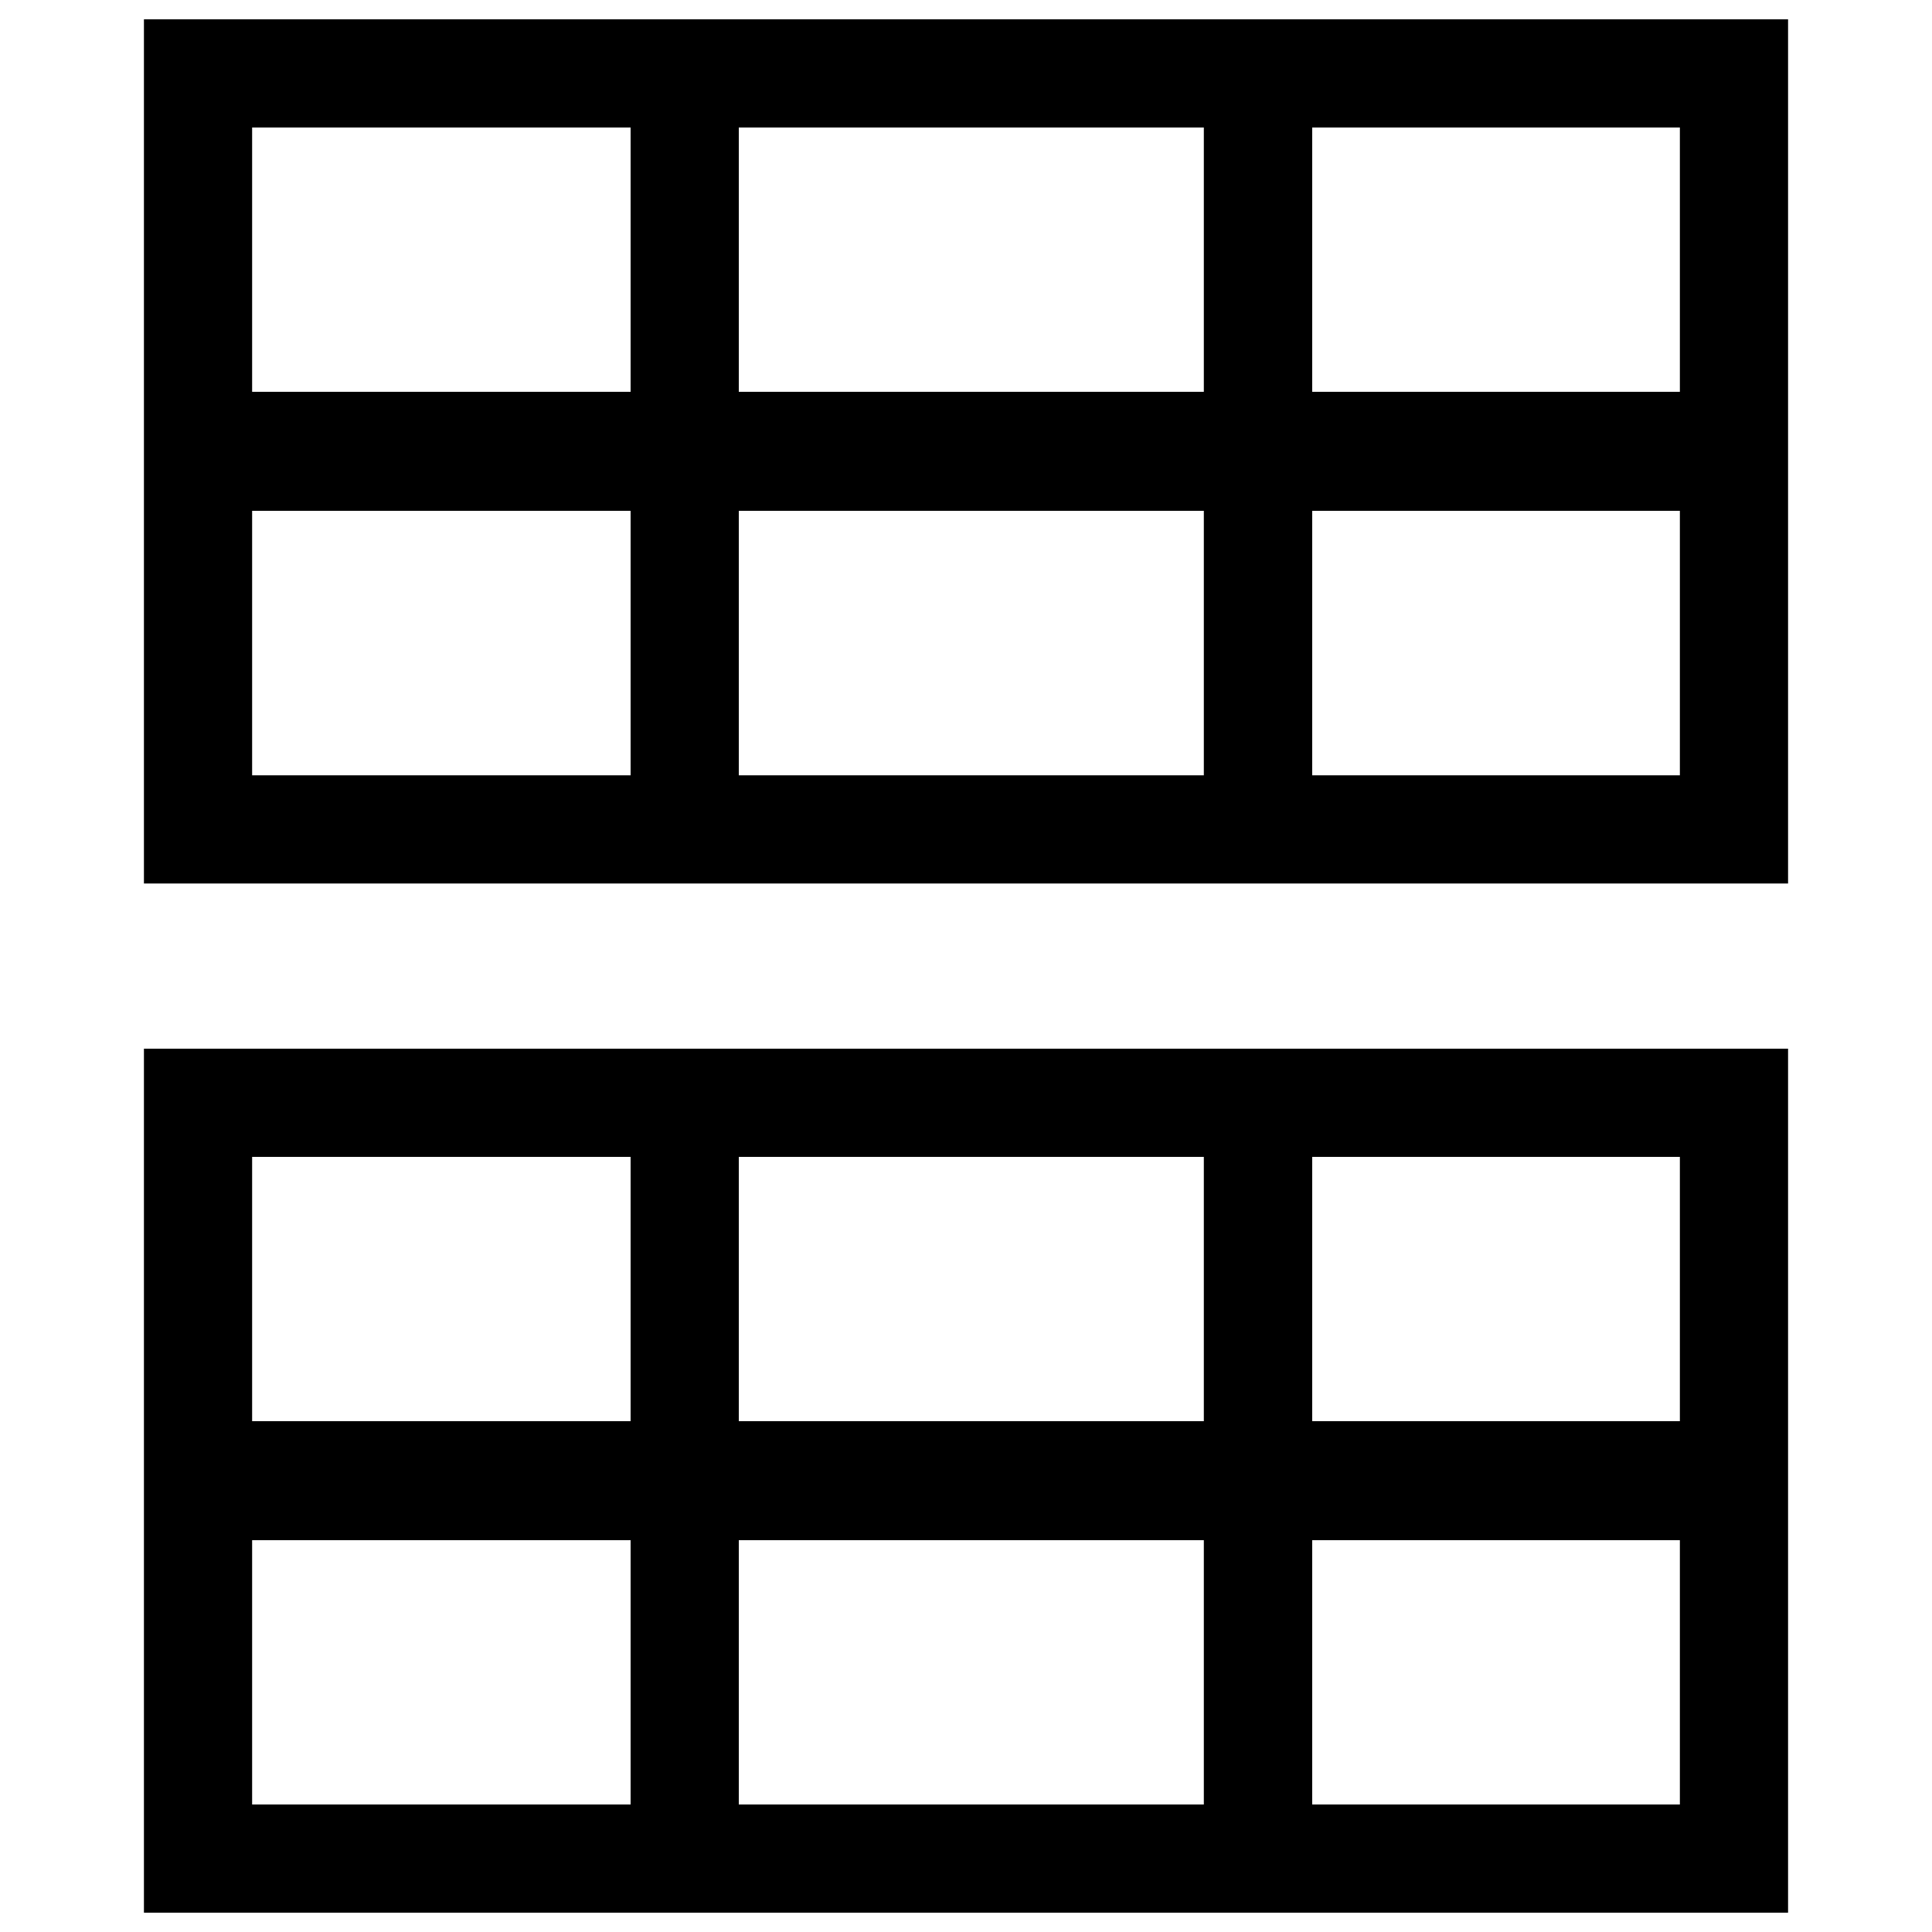
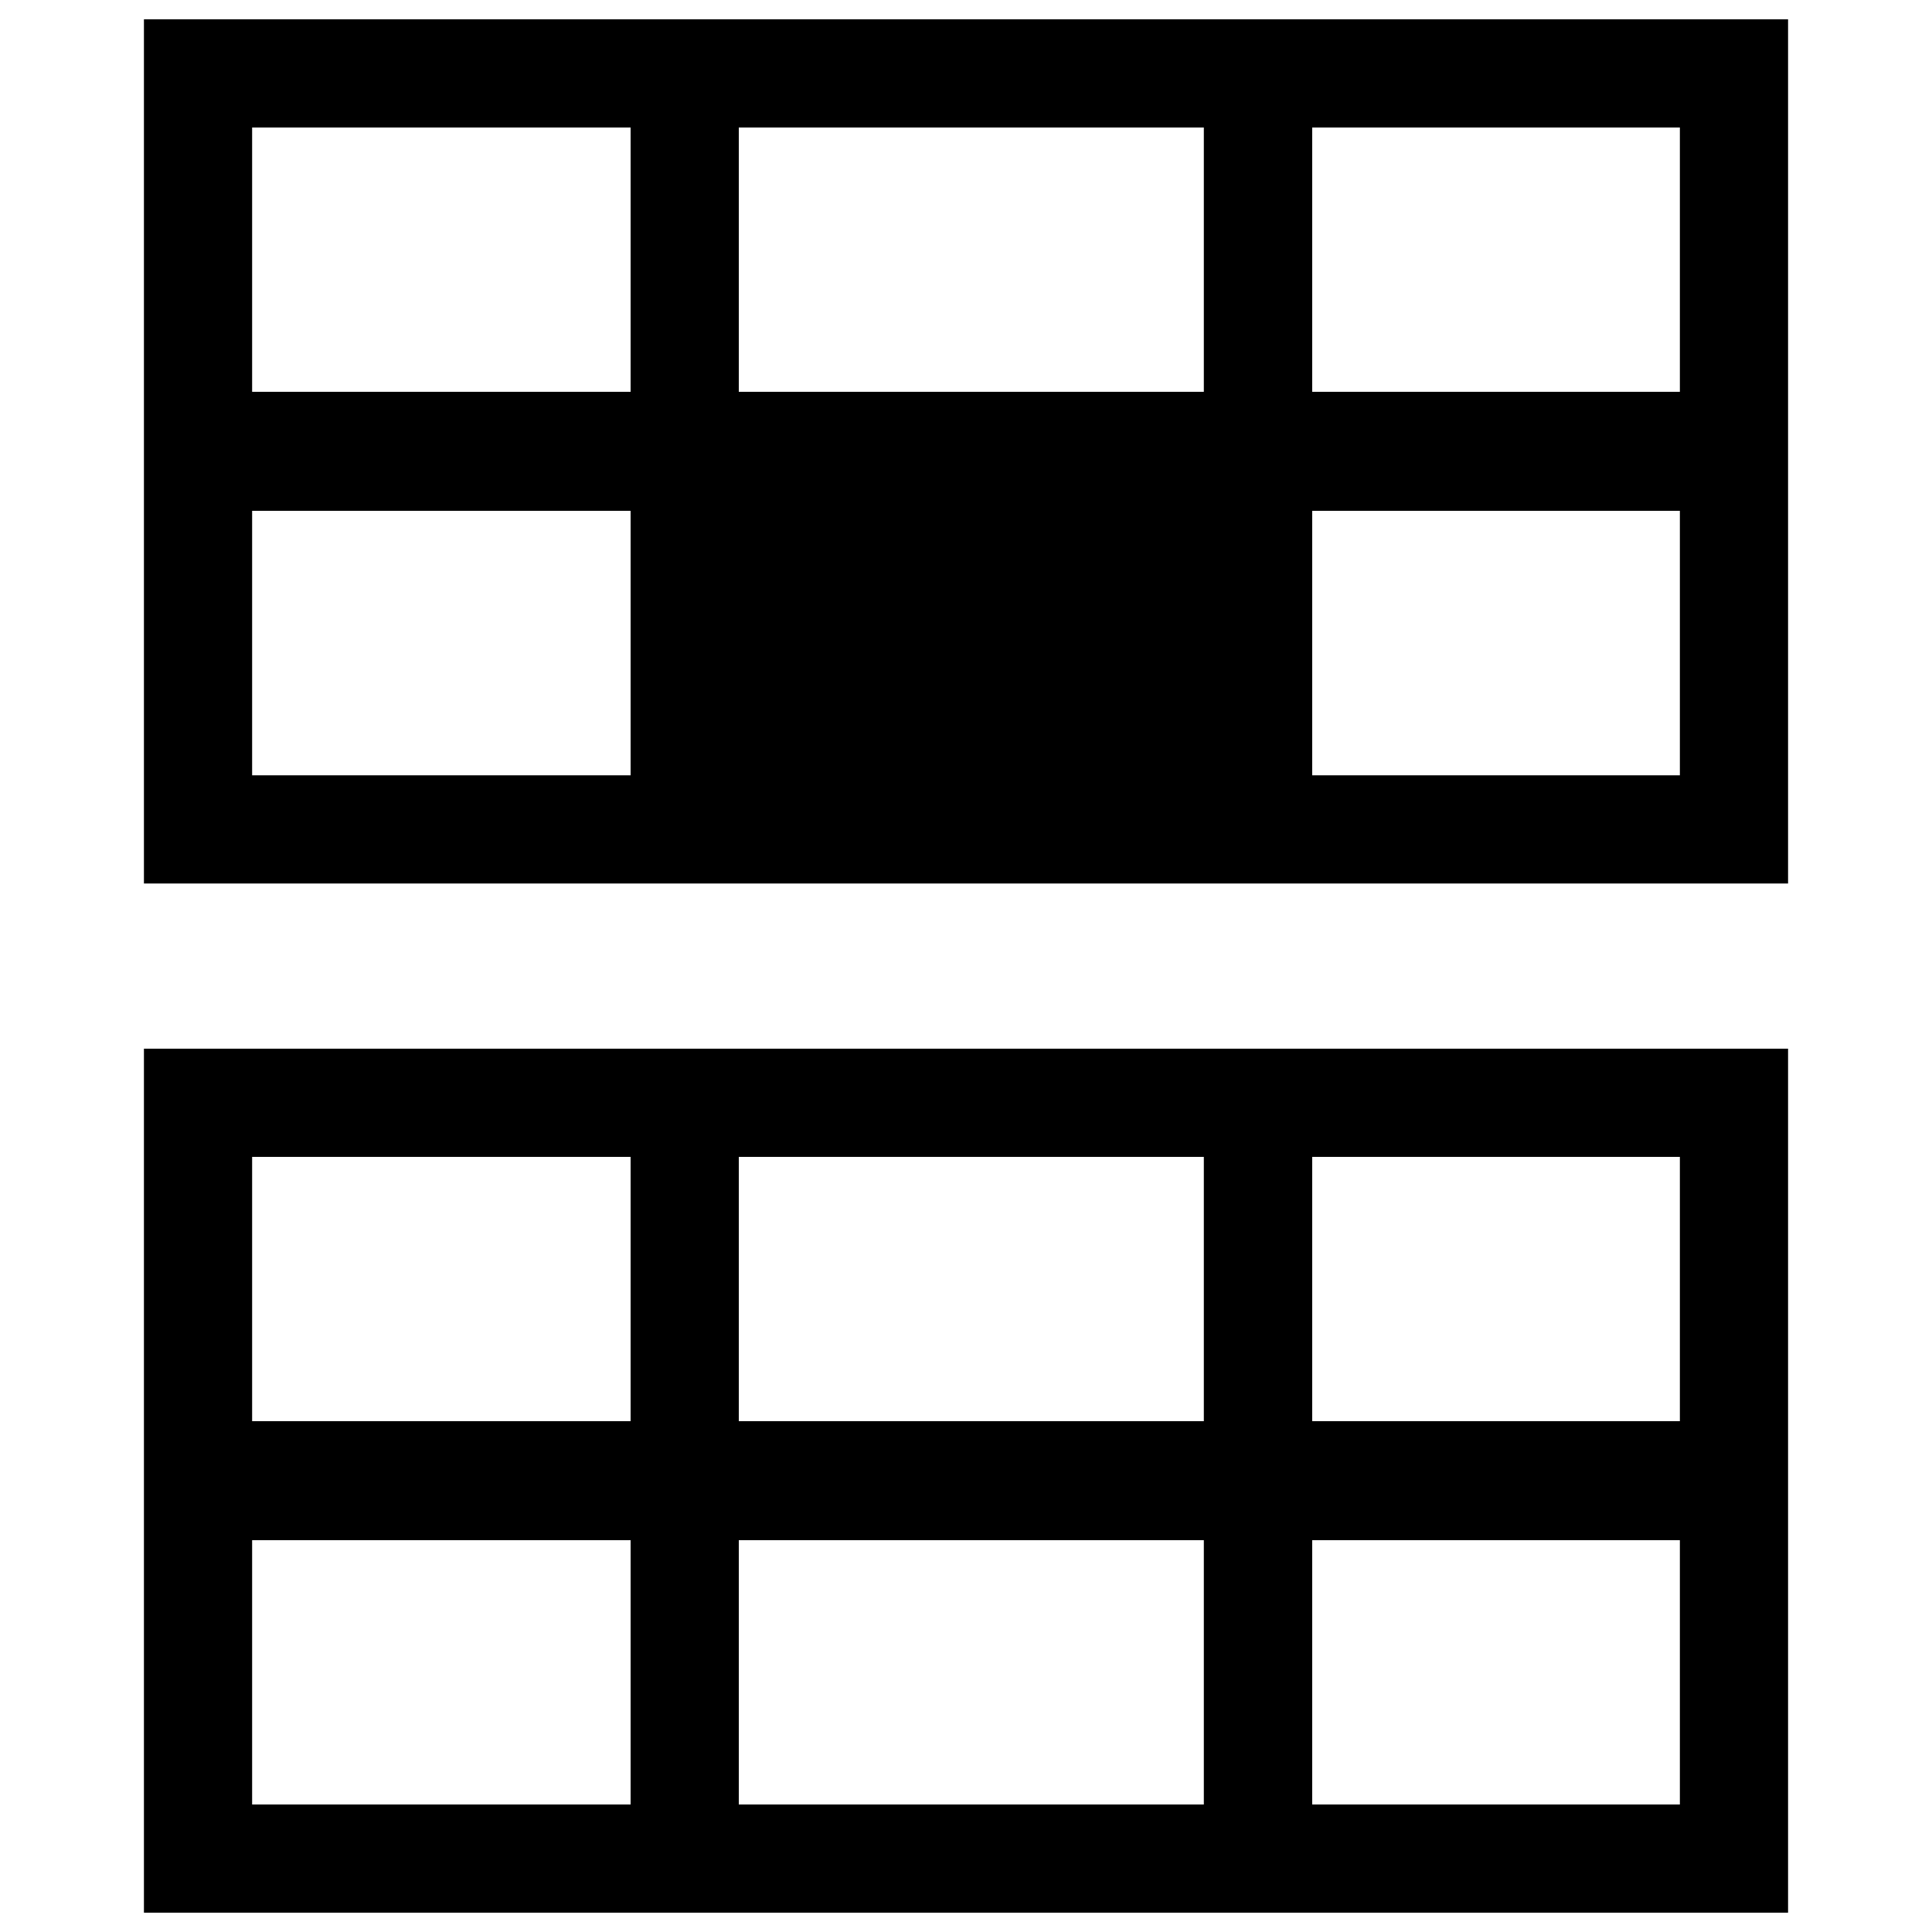
<svg xmlns="http://www.w3.org/2000/svg" viewBox="0 0 1000 1000">
  <title>Two Grids Interface Symbol svg icon</title>
  <g>
-     <path d="M74.5,10v192.8v61.7v192.8h851V264.4v-61.7V10H74.5z M326.4,401.3H130.5V264.4h195.9V401.3L326.4,401.3z M326.4,202.8H130.5V66h195.9V202.8L326.4,202.8z M623.2,401.3H382.4V264.4h240.7V401.3z M623.2,202.8H382.4V66h240.7V202.8z M869.5,401.3H679.2V264.4h190.3V401.3z M869.5,202.8H679.2V66h190.3V202.8z M74.5,735.5v61.7V990h851V797.2v-61.7V542.8h-851V735.5z M679.2,598.8h190.3v136.8H679.2V598.8z M679.2,797.2h190.3V934H679.2V797.2z M382.4,598.8h240.7v136.8H382.4V598.8z M382.4,797.2h240.7V934H382.4V797.2z M130.5,598.8h195.9v136.8H130.5V598.8z M130.5,797.2h195.9V934H130.5V797.2z" />
+     <path d="M74.5,10v192.8v61.7v192.8h851V264.4v-61.7V10H74.5z M326.4,401.3H130.5V264.4h195.9V401.3L326.4,401.3z M326.4,202.8H130.5V66h195.9V202.8L326.4,202.8z M623.2,401.3H382.4V264.4V401.3z M623.2,202.8H382.4V66h240.7V202.8z M869.5,401.3H679.2V264.4h190.3V401.3z M869.5,202.8H679.2V66h190.3V202.8z M74.5,735.5v61.7V990h851V797.2v-61.7V542.8h-851V735.5z M679.2,598.8h190.3v136.8H679.2V598.8z M679.2,797.2h190.3V934H679.2V797.2z M382.4,598.8h240.7v136.8H382.4V598.8z M382.4,797.2h240.7V934H382.4V797.2z M130.5,598.8h195.9v136.8H130.5V598.8z M130.5,797.2h195.9V934H130.5V797.2z" />
  </g>
</svg>